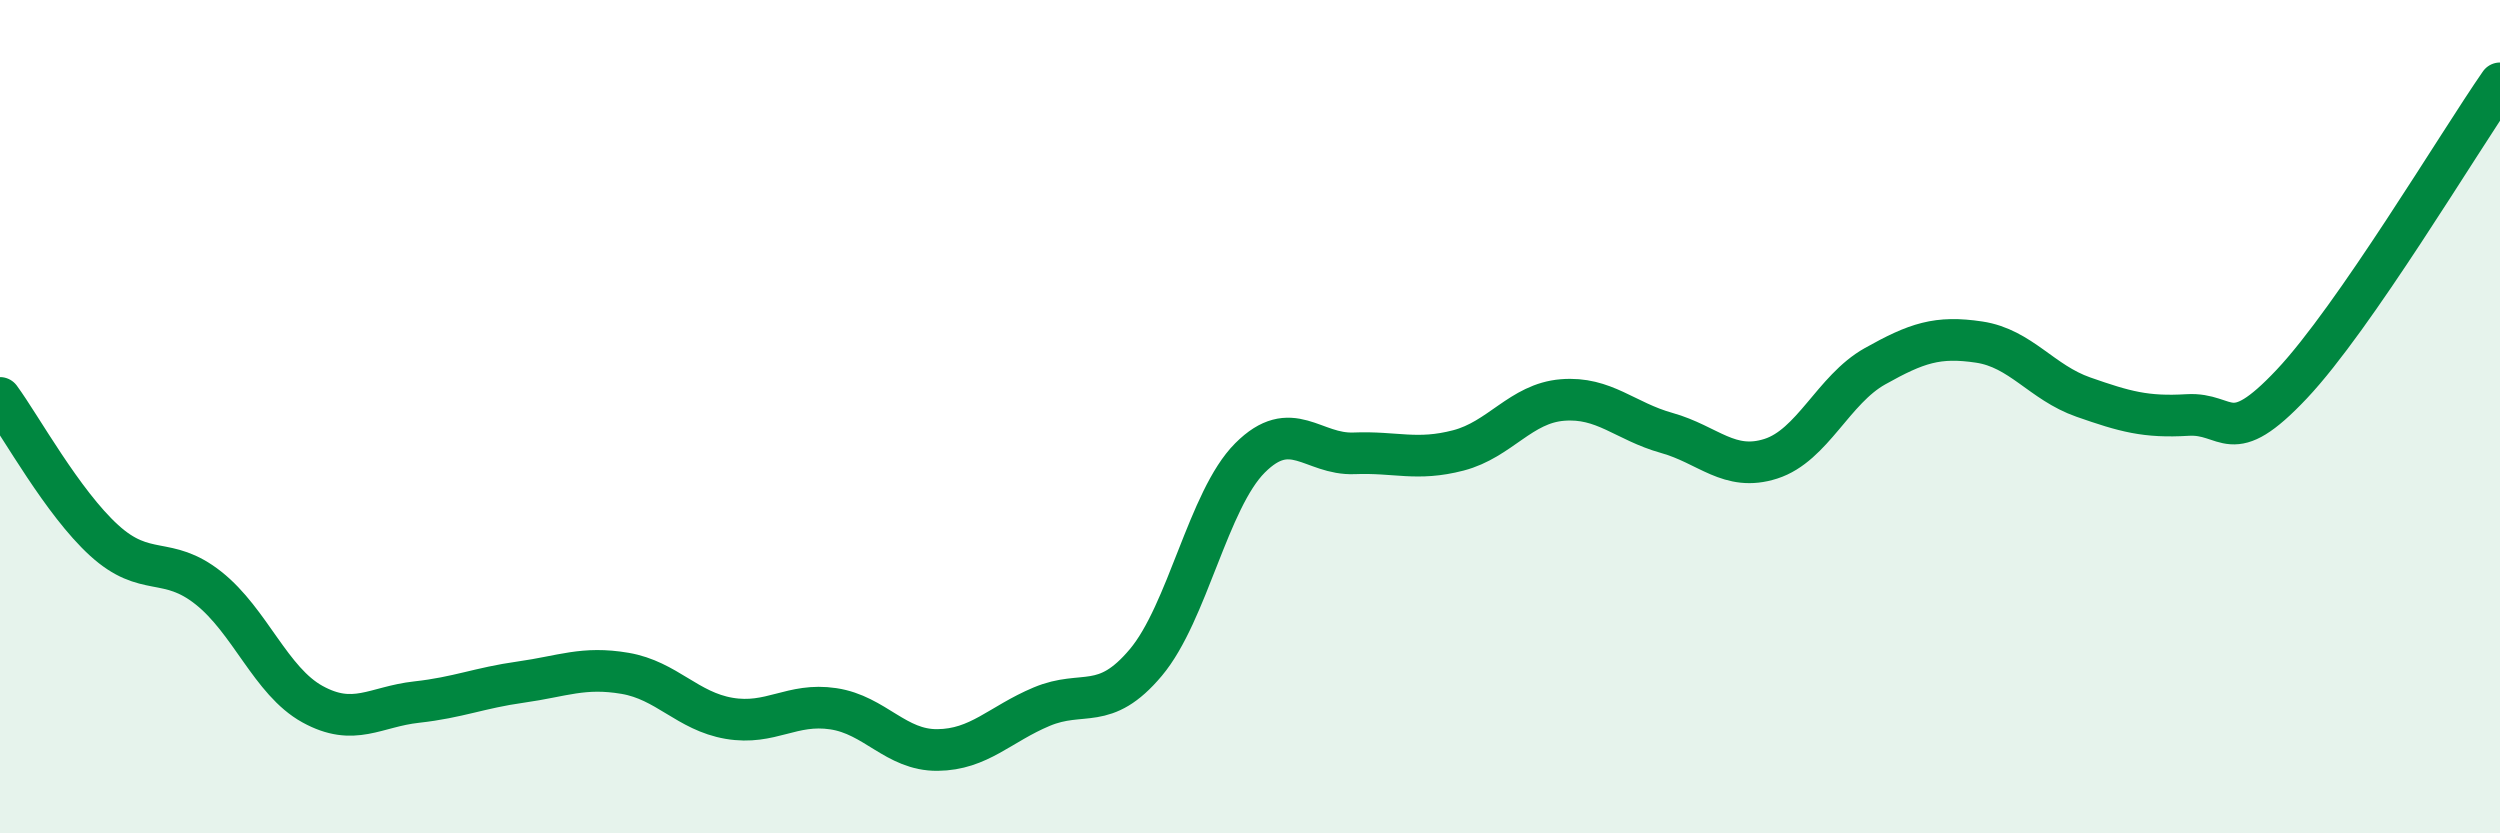
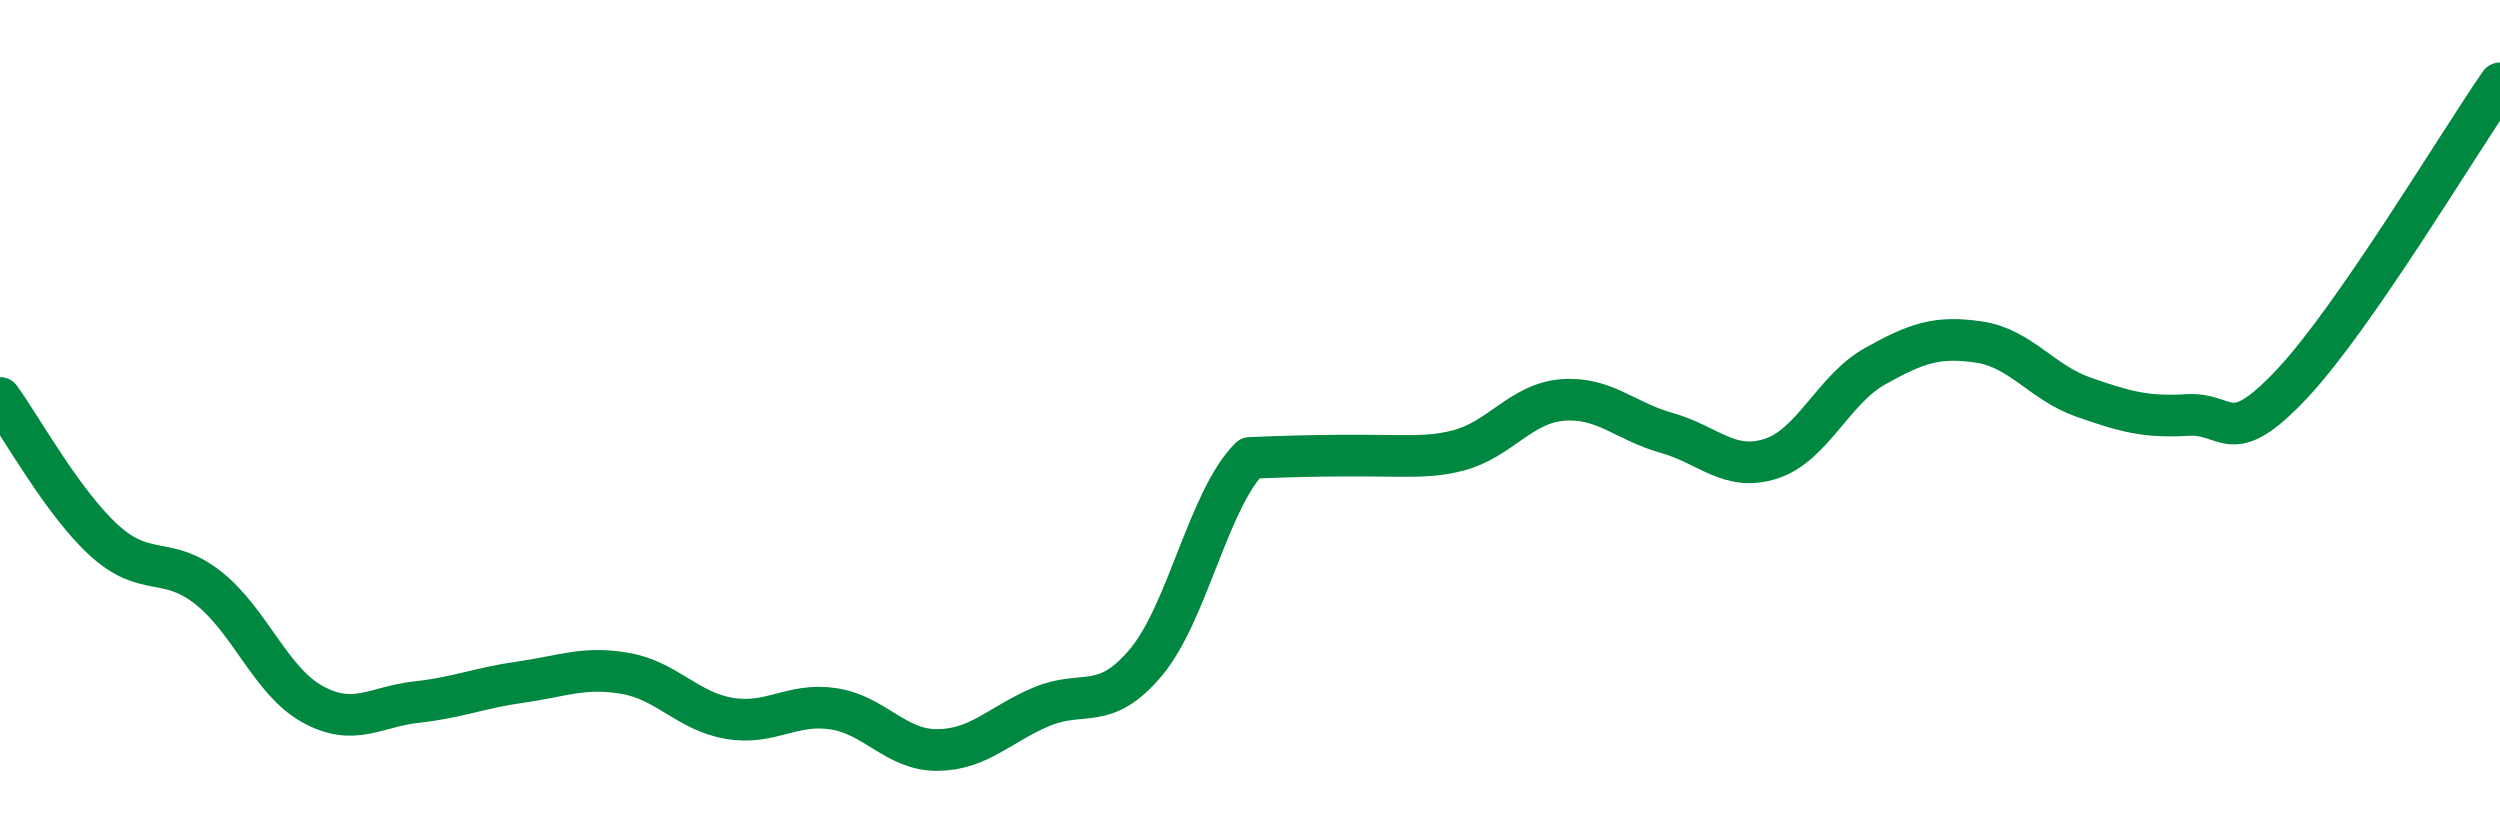
<svg xmlns="http://www.w3.org/2000/svg" width="60" height="20" viewBox="0 0 60 20">
-   <path d="M 0,9.55 C 0.5,10.23 1.5,12.06 2.5,12.97 C 3.5,13.88 4,13.32 5,14.11 C 6,14.9 6.5,16.35 7.5,16.9 C 8.5,17.45 9,16.96 10,16.85 C 11,16.74 11.5,16.51 12.5,16.37 C 13.5,16.23 14,15.99 15,16.16 C 16,16.33 16.5,17.07 17.5,17.24 C 18.5,17.41 19,16.86 20,17.01 C 21,17.16 21.5,18.01 22.5,18 C 23.5,17.99 24,17.38 25,16.96 C 26,16.54 26.5,17.09 27.5,15.9 C 28.5,14.71 29,11.99 30,10.99 C 31,9.99 31.5,10.92 32.5,10.88 C 33.5,10.84 34,11.07 35,10.81 C 36,10.55 36.5,9.68 37.5,9.6 C 38.5,9.52 39,10.11 40,10.39 C 41,10.67 41.5,11.33 42.5,11.01 C 43.5,10.69 44,9.35 45,8.79 C 46,8.23 46.5,8.06 47.5,8.21 C 48.5,8.36 49,9.18 50,9.53 C 51,9.88 51.5,10.02 52.5,9.96 C 53.5,9.9 53.5,10.81 55,9.22 C 56.5,7.63 59,3.44 60,2L60 20L0 20Z" fill="#008740" opacity="0.1" stroke-linecap="round" stroke-linejoin="round" />
-   <path d="M 0,9.55 C 0.5,10.23 1.5,12.06 2.5,12.97 C 3.5,13.88 4,13.32 5,14.11 C 6,14.9 6.5,16.35 7.5,16.9 C 8.5,17.45 9,16.96 10,16.85 C 11,16.74 11.5,16.51 12.5,16.37 C 13.5,16.23 14,15.99 15,16.16 C 16,16.33 16.5,17.07 17.5,17.24 C 18.5,17.41 19,16.86 20,17.01 C 21,17.16 21.5,18.01 22.5,18 C 23.5,17.99 24,17.38 25,16.96 C 26,16.54 26.5,17.09 27.5,15.9 C 28.5,14.71 29,11.99 30,10.99 C 31,9.99 31.5,10.92 32.5,10.88 C 33.5,10.84 34,11.07 35,10.81 C 36,10.55 36.5,9.68 37.5,9.6 C 38.5,9.52 39,10.11 40,10.39 C 41,10.67 41.5,11.33 42.5,11.01 C 43.5,10.69 44,9.35 45,8.79 C 46,8.23 46.5,8.06 47.5,8.21 C 48.5,8.36 49,9.18 50,9.53 C 51,9.88 51.5,10.02 52.5,9.96 C 53.5,9.9 53.5,10.81 55,9.22 C 56.5,7.63 59,3.44 60,2" stroke="#008740" stroke-width="1" fill="none" stroke-linecap="round" stroke-linejoin="round" />
+   <path d="M 0,9.55 C 0.5,10.23 1.5,12.06 2.5,12.97 C 3.5,13.88 4,13.32 5,14.11 C 6,14.9 6.5,16.35 7.5,16.9 C 8.5,17.45 9,16.96 10,16.85 C 11,16.74 11.5,16.51 12.5,16.37 C 13.5,16.23 14,15.99 15,16.16 C 16,16.33 16.5,17.07 17.5,17.24 C 18.5,17.41 19,16.86 20,17.01 C 21,17.16 21.5,18.01 22.5,18 C 23.5,17.99 24,17.38 25,16.96 C 26,16.54 26.5,17.09 27.5,15.9 C 28.5,14.71 29,11.99 30,10.99 C 33.5,10.84 34,11.07 35,10.81 C 36,10.55 36.5,9.68 37.5,9.6 C 38.5,9.52 39,10.11 40,10.39 C 41,10.67 41.5,11.33 42.5,11.01 C 43.5,10.69 44,9.35 45,8.79 C 46,8.23 46.5,8.06 47.5,8.21 C 48.5,8.36 49,9.18 50,9.53 C 51,9.88 51.5,10.02 52.5,9.96 C 53.5,9.9 53.5,10.81 55,9.22 C 56.5,7.63 59,3.44 60,2" stroke="#008740" stroke-width="1" fill="none" stroke-linecap="round" stroke-linejoin="round" />
</svg>